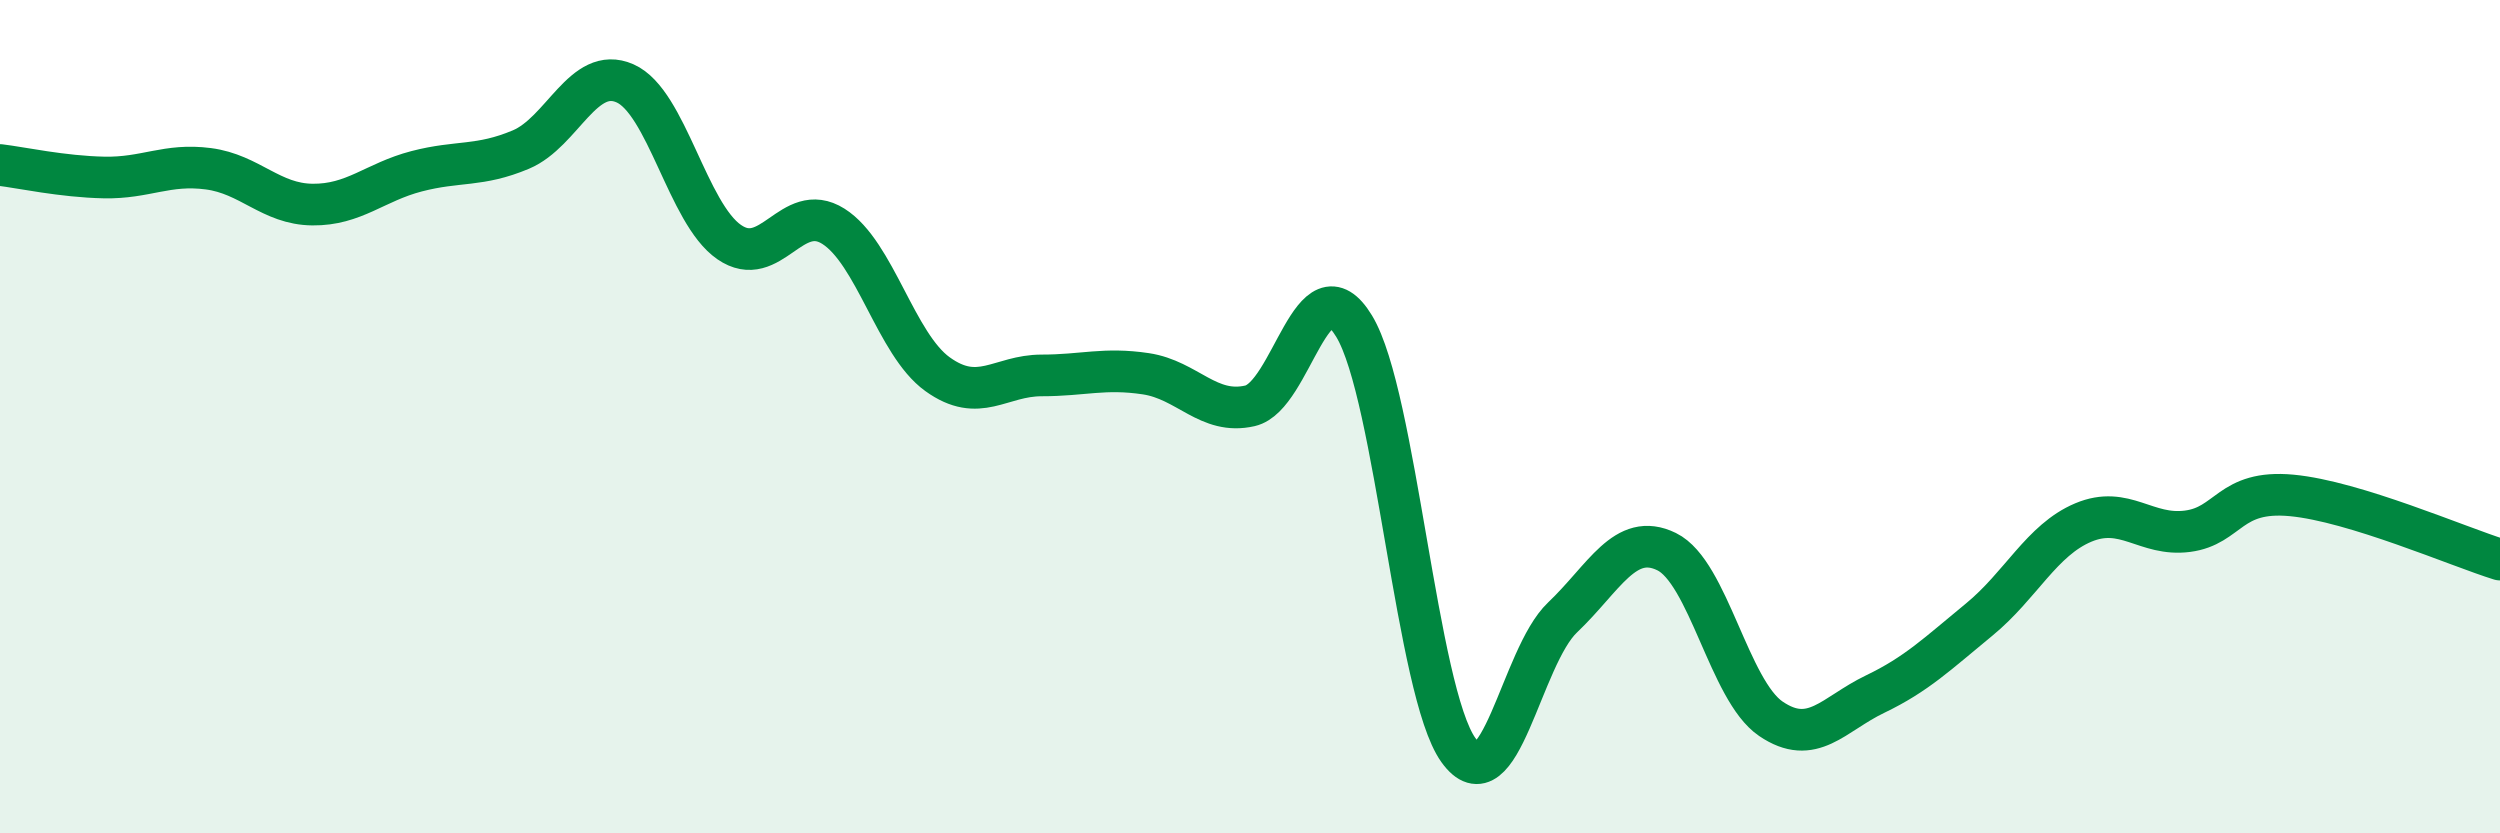
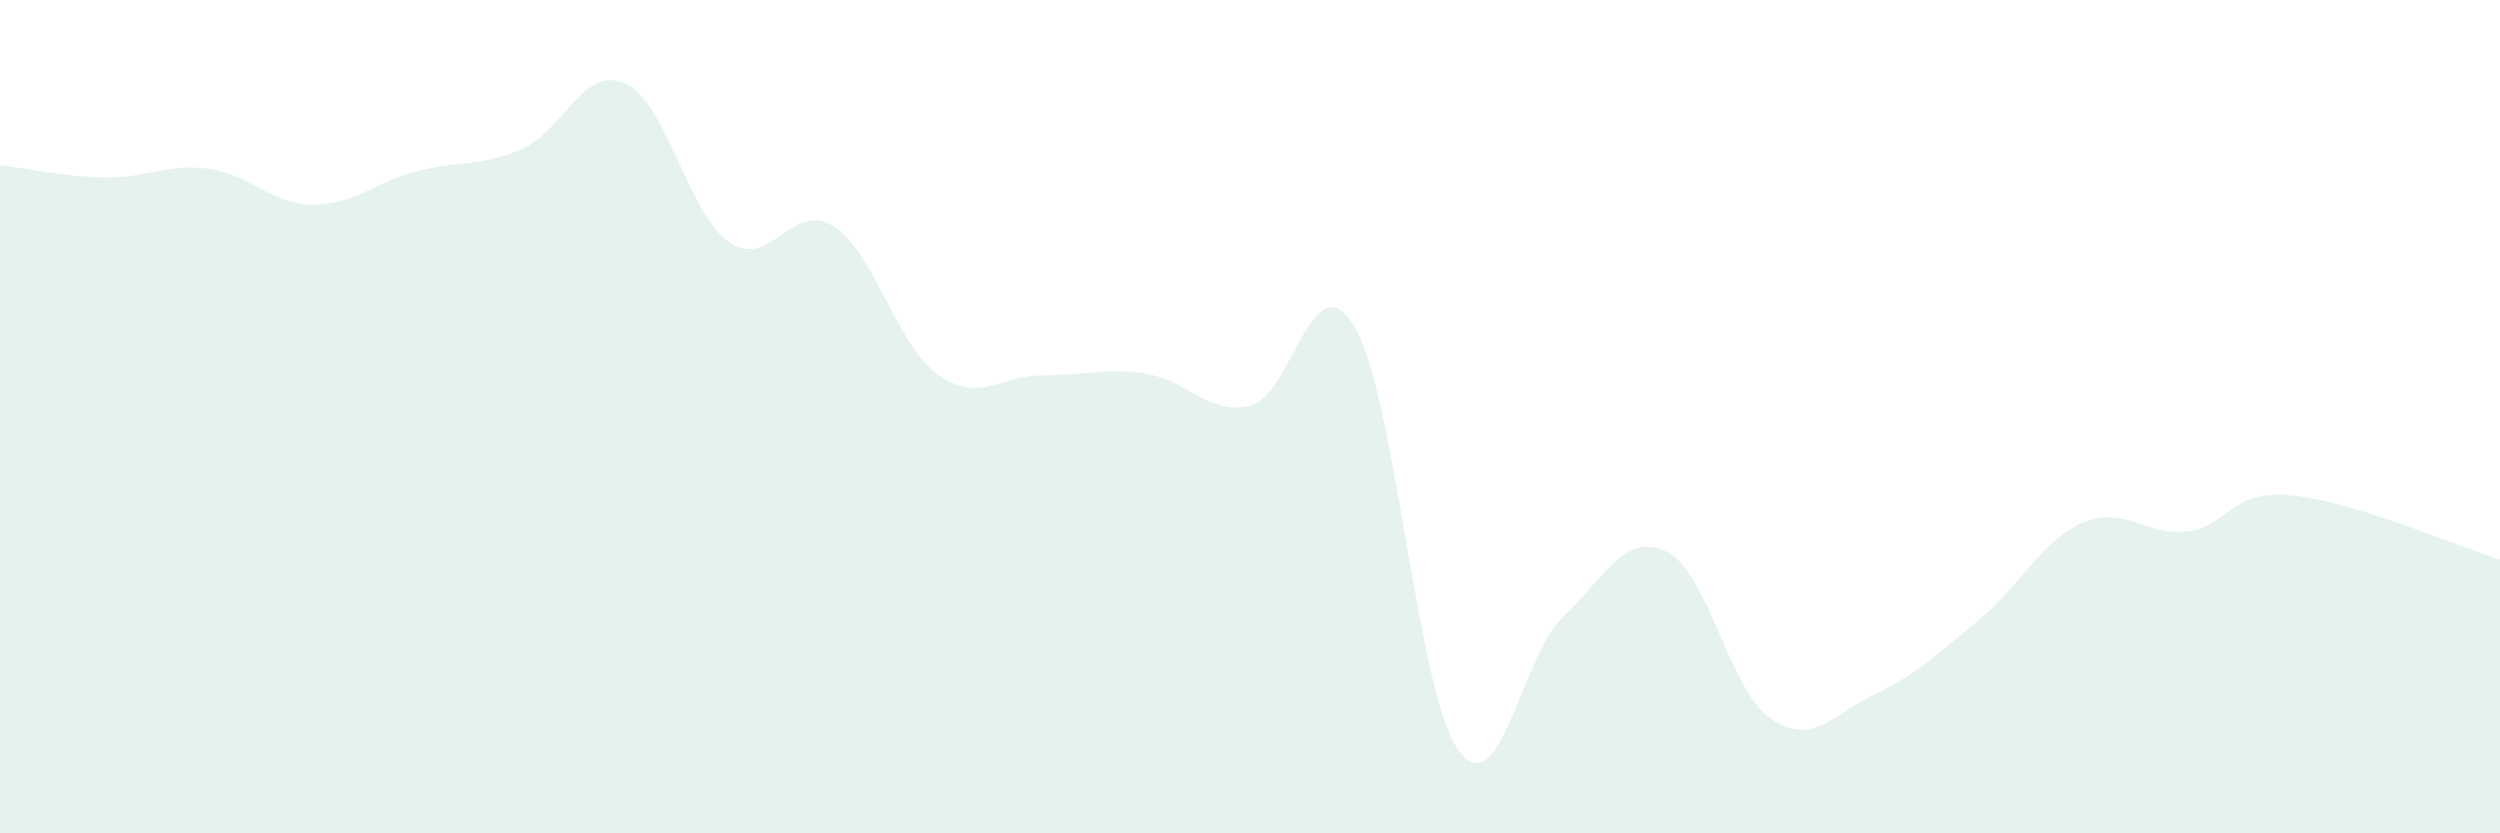
<svg xmlns="http://www.w3.org/2000/svg" width="60" height="20" viewBox="0 0 60 20">
  <path d="M 0,3.96 C 0.5,4.02 1.5,4.24 2.5,4.26 C 3.5,4.28 4,3.92 5,4.05 C 6,4.18 6.5,4.9 7.5,4.91 C 8.5,4.92 9,4.37 10,4.11 C 11,3.85 11.5,4.01 12.5,3.59 C 13.5,3.17 14,1.56 15,2 C 16,2.44 16.5,5.12 17.5,5.81 C 18.5,6.5 19,4.8 20,5.43 C 21,6.06 21.5,8.26 22.5,8.98 C 23.5,9.7 24,9.01 25,9.01 C 26,9.01 26.5,8.82 27.5,8.97 C 28.5,9.12 29,9.97 30,9.74 C 31,9.51 31.5,6.18 32.5,7.83 C 33.5,9.48 34,16.6 35,18 C 36,19.4 36.5,15.77 37.5,14.82 C 38.5,13.87 39,12.75 40,13.24 C 41,13.73 41.5,16.57 42.5,17.25 C 43.5,17.93 44,17.14 45,16.66 C 46,16.18 46.5,15.69 47.5,14.87 C 48.5,14.05 49,12.96 50,12.54 C 51,12.12 51.5,12.88 52.5,12.75 C 53.5,12.62 53.5,11.75 55,11.89 C 56.5,12.03 59,13.12 60,13.43L60 20L0 20Z" fill="#008740" opacity="0.1" stroke-linecap="round" stroke-linejoin="round" />
-   <path d="M 0,3.96 C 0.5,4.02 1.5,4.24 2.5,4.26 C 3.5,4.28 4,3.92 5,4.05 C 6,4.18 6.5,4.9 7.5,4.91 C 8.5,4.92 9,4.37 10,4.11 C 11,3.85 11.5,4.01 12.5,3.59 C 13.5,3.17 14,1.56 15,2 C 16,2.44 16.5,5.12 17.5,5.81 C 18.5,6.5 19,4.8 20,5.43 C 21,6.06 21.5,8.26 22.5,8.98 C 23.5,9.7 24,9.01 25,9.01 C 26,9.01 26.5,8.82 27.5,8.97 C 28.5,9.12 29,9.97 30,9.74 C 31,9.51 31.5,6.18 32.5,7.83 C 33.5,9.48 34,16.6 35,18 C 36,19.4 36.5,15.77 37.5,14.82 C 38.5,13.87 39,12.75 40,13.24 C 41,13.73 41.5,16.57 42.5,17.25 C 43.5,17.93 44,17.14 45,16.66 C 46,16.18 46.5,15.69 47.5,14.87 C 48.5,14.05 49,12.96 50,12.54 C 51,12.12 51.5,12.88 52.5,12.75 C 53.5,12.62 53.5,11.75 55,11.89 C 56.5,12.03 59,13.12 60,13.43" stroke="#008740" stroke-width="1" fill="none" stroke-linecap="round" stroke-linejoin="round" />
</svg>